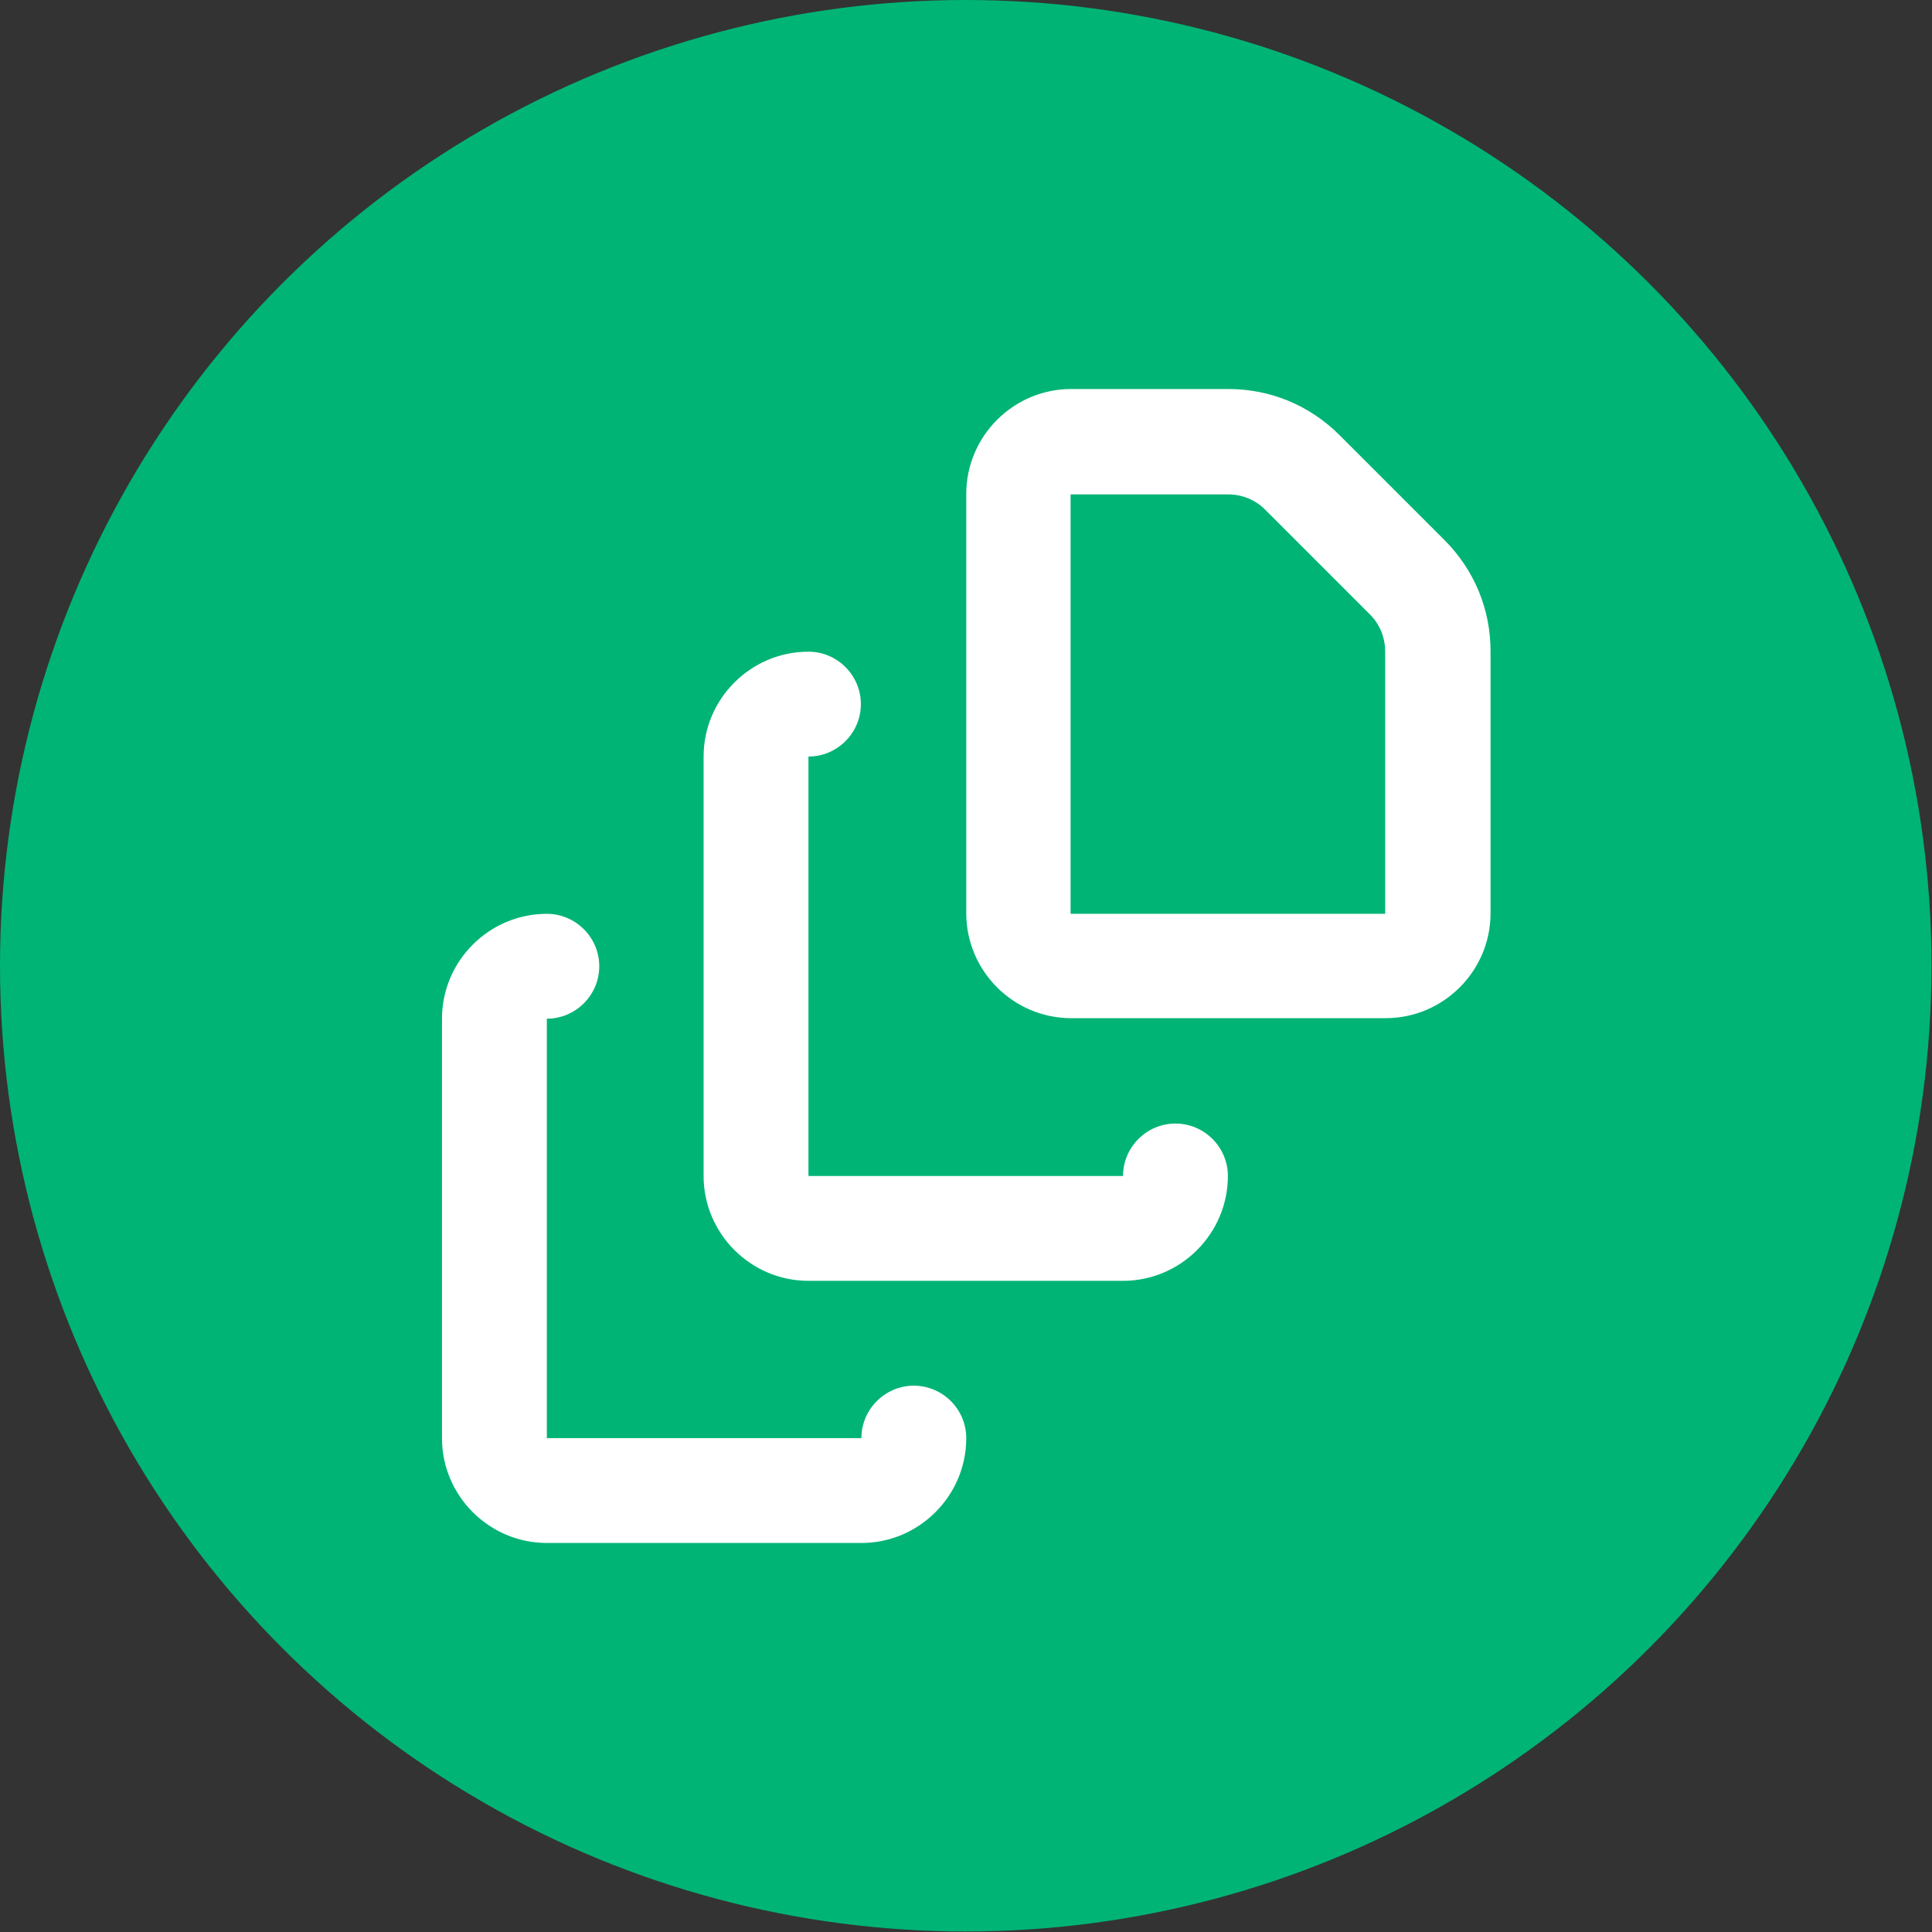
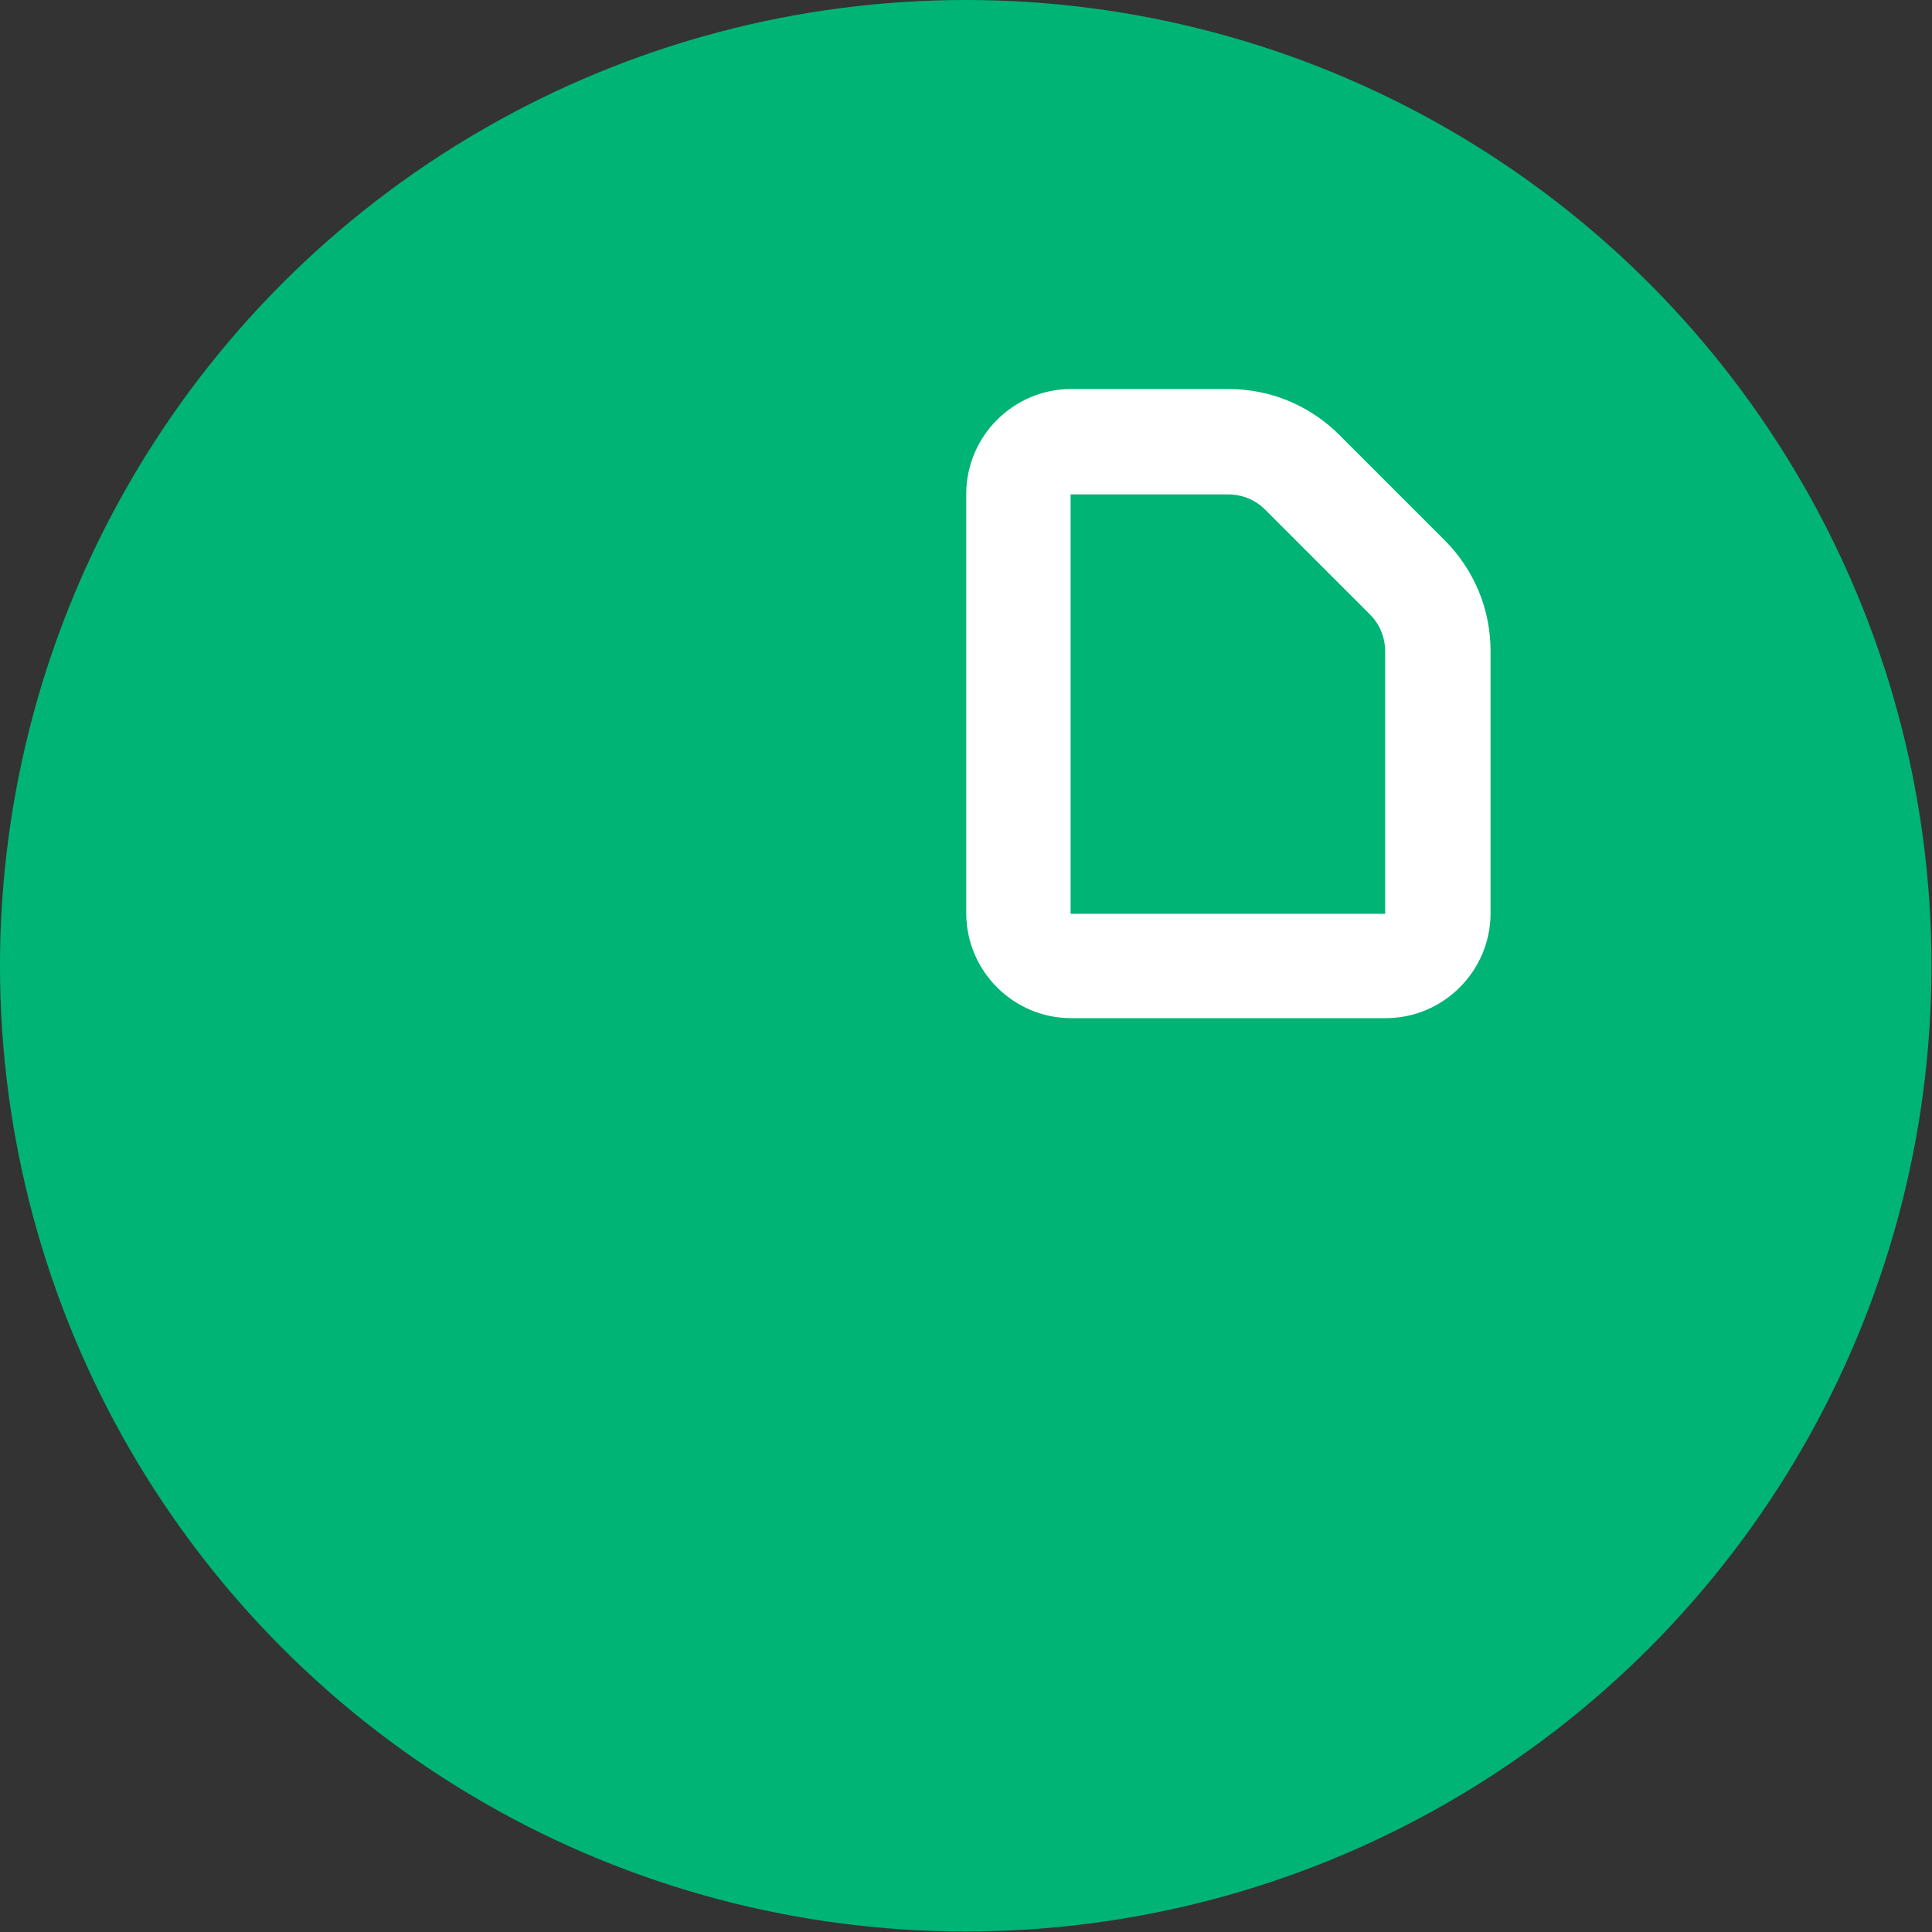
<svg xmlns="http://www.w3.org/2000/svg" id="Capa_1" data-name="Capa 1" viewBox="0 0 36.85 36.85">
  <rect x="0" y="0" width="36.85" height="36.85" fill="#333333" stroke="none" />
  <defs>
    <style>
      .cls-1 {
        fill: #00b476;
      }

      .cls-2 {
        fill: #fff;
      }
    </style>
  </defs>
  <circle class="cls-1" cx="18.42" cy="18.42" r="18.42" />
  <g>
-     <path class="cls-2" d="M17.43,26.43c-.55,0-1,.45-1,1h-6v-8c.55,0,1-.45,1-1s-.45-1-1-1c-1.1,0-2,.9-2,2v8c0,1.1.9,2,2,2h6c1.1,0,2-.9,2-2,0-.55-.45-1-1-1Z" />
-     <path class="cls-2" d="M22.42,21.43c-.55,0-1,.45-1,1h-6v-8c.55,0,1-.45,1-1s-.45-1-1-1c-1.1,0-2,.9-2,2v8c0,1.1.9,2,2,2h6c1.1,0,2-.9,2-2,0-.55-.45-1-1-1Z" />
    <path class="cls-2" d="M27.55,10.3l-2-2c-.57-.57-1.32-.88-2.12-.88h-3c-1.1,0-2,.9-2,2v8c0,1.1.9,2,2,2h6c1.1,0,2-.9,2-2v-5c0-.8-.31-1.55-.88-2.12ZM26.42,17.43h-6v-8h3c.27,0,.52.1.71.29l2,2c.19.19.29.44.29.71v5Z" />
  </g>
</svg>